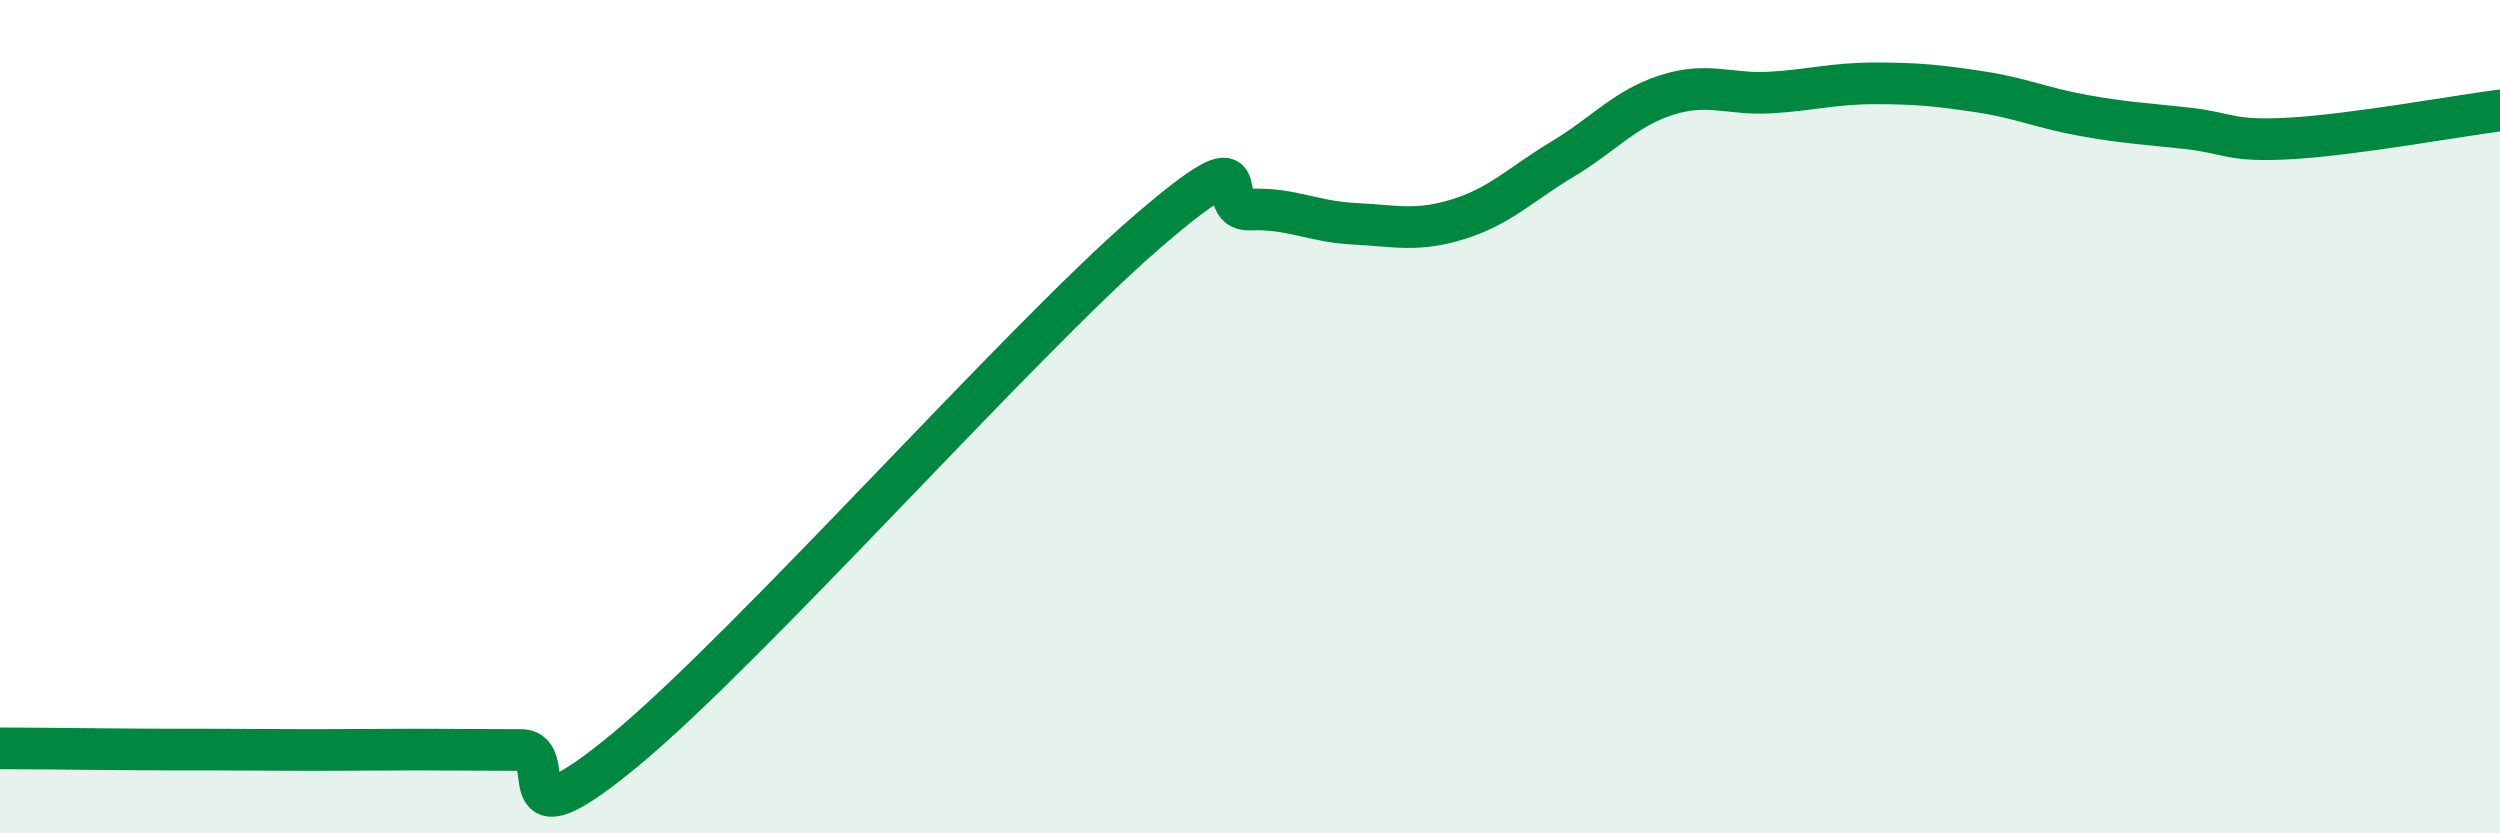
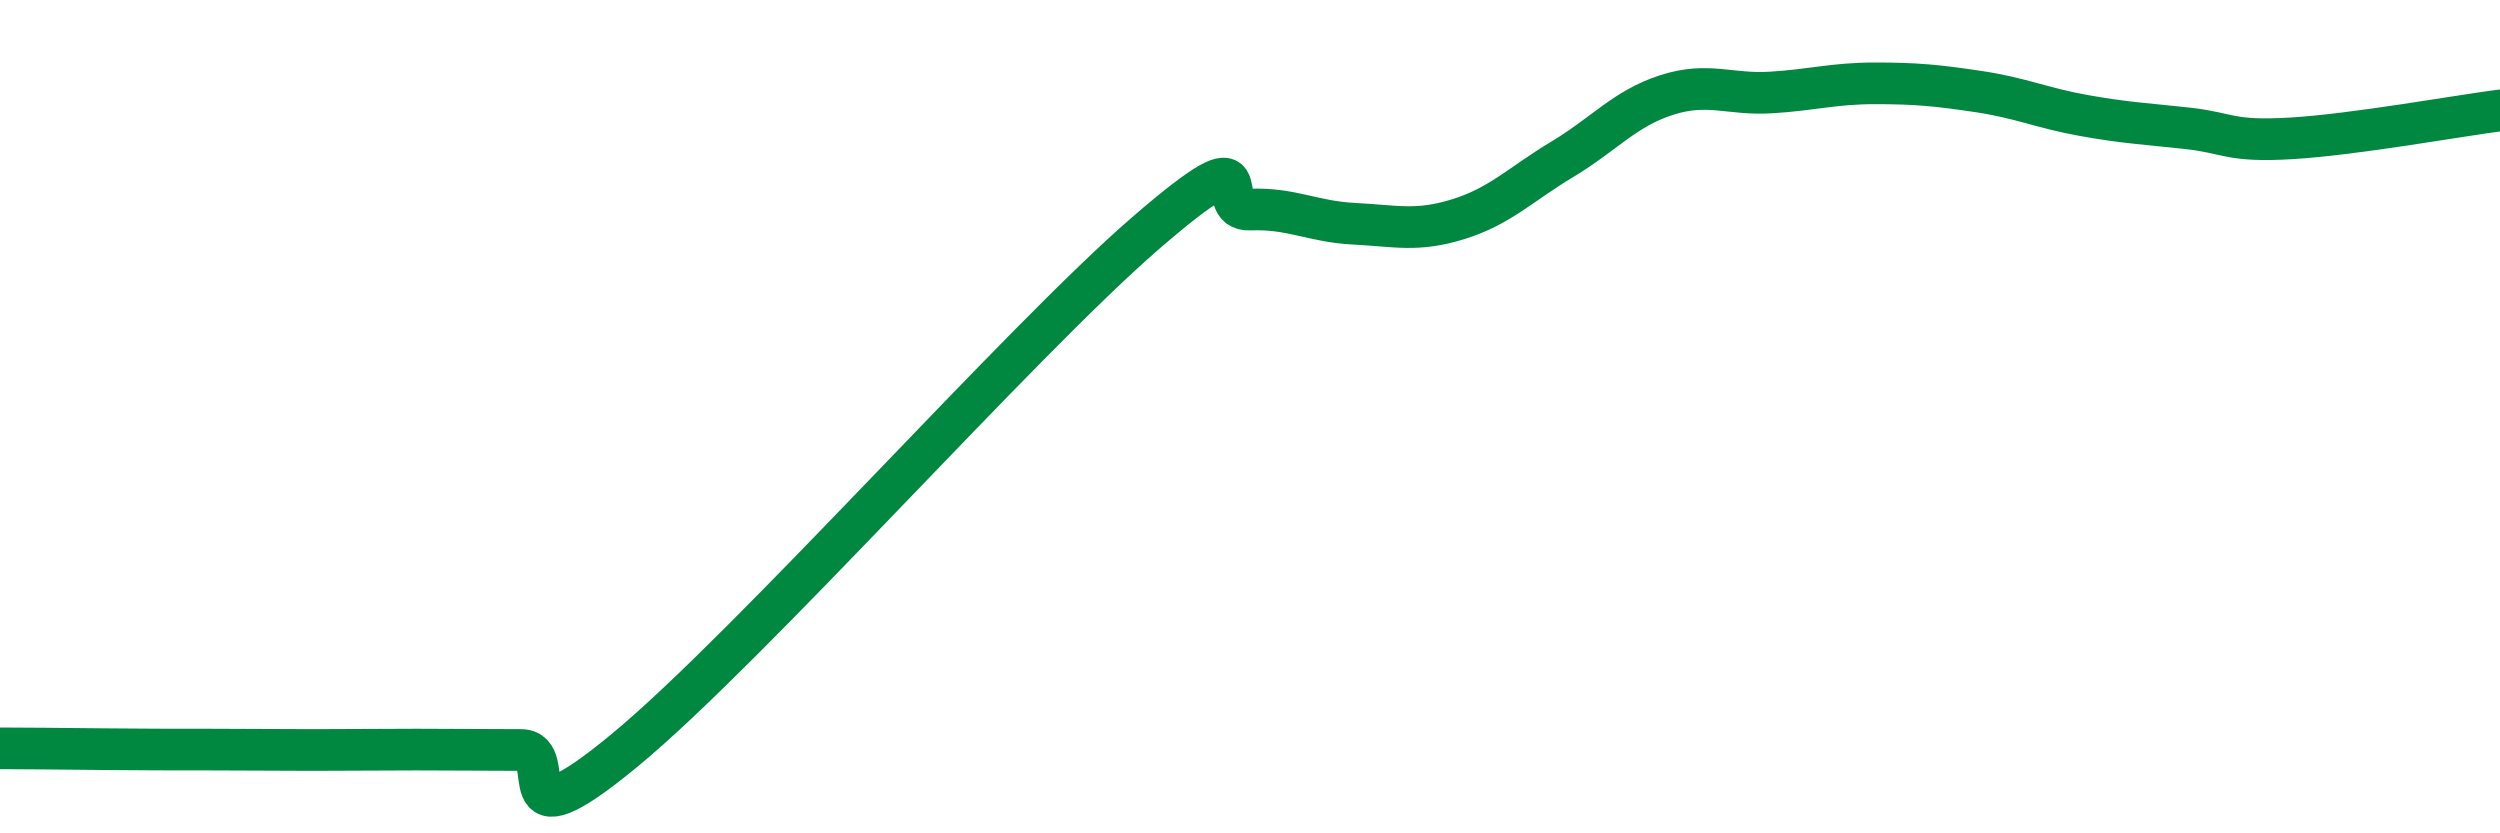
<svg xmlns="http://www.w3.org/2000/svg" width="60" height="20" viewBox="0 0 60 20">
-   <path d="M 0,17.96 C 0.5,17.96 1.5,17.97 2.5,17.98 C 3.5,17.99 4,17.99 5,17.99 C 6,17.99 6.5,18 7.5,18 C 8.5,18 9,17.99 10,17.99 C 11,17.99 11.5,18 12.5,18 C 13.5,18 12,20.48 15,18 C 18,15.52 24.5,8.18 27.5,5.59 C 30.5,3 29,5.07 30,5.03 C 31,4.99 31.5,5.32 32.5,5.37 C 33.5,5.42 34,5.57 35,5.26 C 36,4.95 36.5,4.42 37.5,3.82 C 38.5,3.22 39,2.6 40,2.28 C 41,1.96 41.5,2.28 42.5,2.22 C 43.5,2.16 44,2 45,2 C 46,2 46.5,2.05 47.5,2.2 C 48.5,2.35 49,2.59 50,2.77 C 51,2.95 51.5,2.97 52.5,3.08 C 53.5,3.19 53.5,3.41 55,3.32 C 56.5,3.23 59,2.78 60,2.65L60 20L0 20Z" fill="#008740" opacity="0.1" stroke-linecap="round" stroke-linejoin="round" />
  <path d="M 0,17.96 C 0.5,17.96 1.5,17.97 2.5,17.98 C 3.5,17.99 4,17.99 5,17.99 C 6,17.99 6.5,18 7.5,18 C 8.5,18 9,17.99 10,17.99 C 11,17.99 11.5,18 12.5,18 C 13.5,18 12,20.48 15,18 C 18,15.52 24.5,8.18 27.5,5.59 C 30.5,3 29,5.07 30,5.03 C 31,4.99 31.5,5.32 32.5,5.37 C 33.5,5.42 34,5.57 35,5.26 C 36,4.95 36.5,4.42 37.5,3.82 C 38.5,3.22 39,2.6 40,2.28 C 41,1.96 41.5,2.28 42.5,2.22 C 43.5,2.16 44,2 45,2 C 46,2 46.5,2.05 47.5,2.2 C 48.5,2.35 49,2.59 50,2.77 C 51,2.95 51.5,2.97 52.5,3.08 C 53.5,3.19 53.5,3.41 55,3.32 C 56.5,3.23 59,2.78 60,2.65" stroke="#008740" stroke-width="1" fill="none" stroke-linecap="round" stroke-linejoin="round" />
</svg>